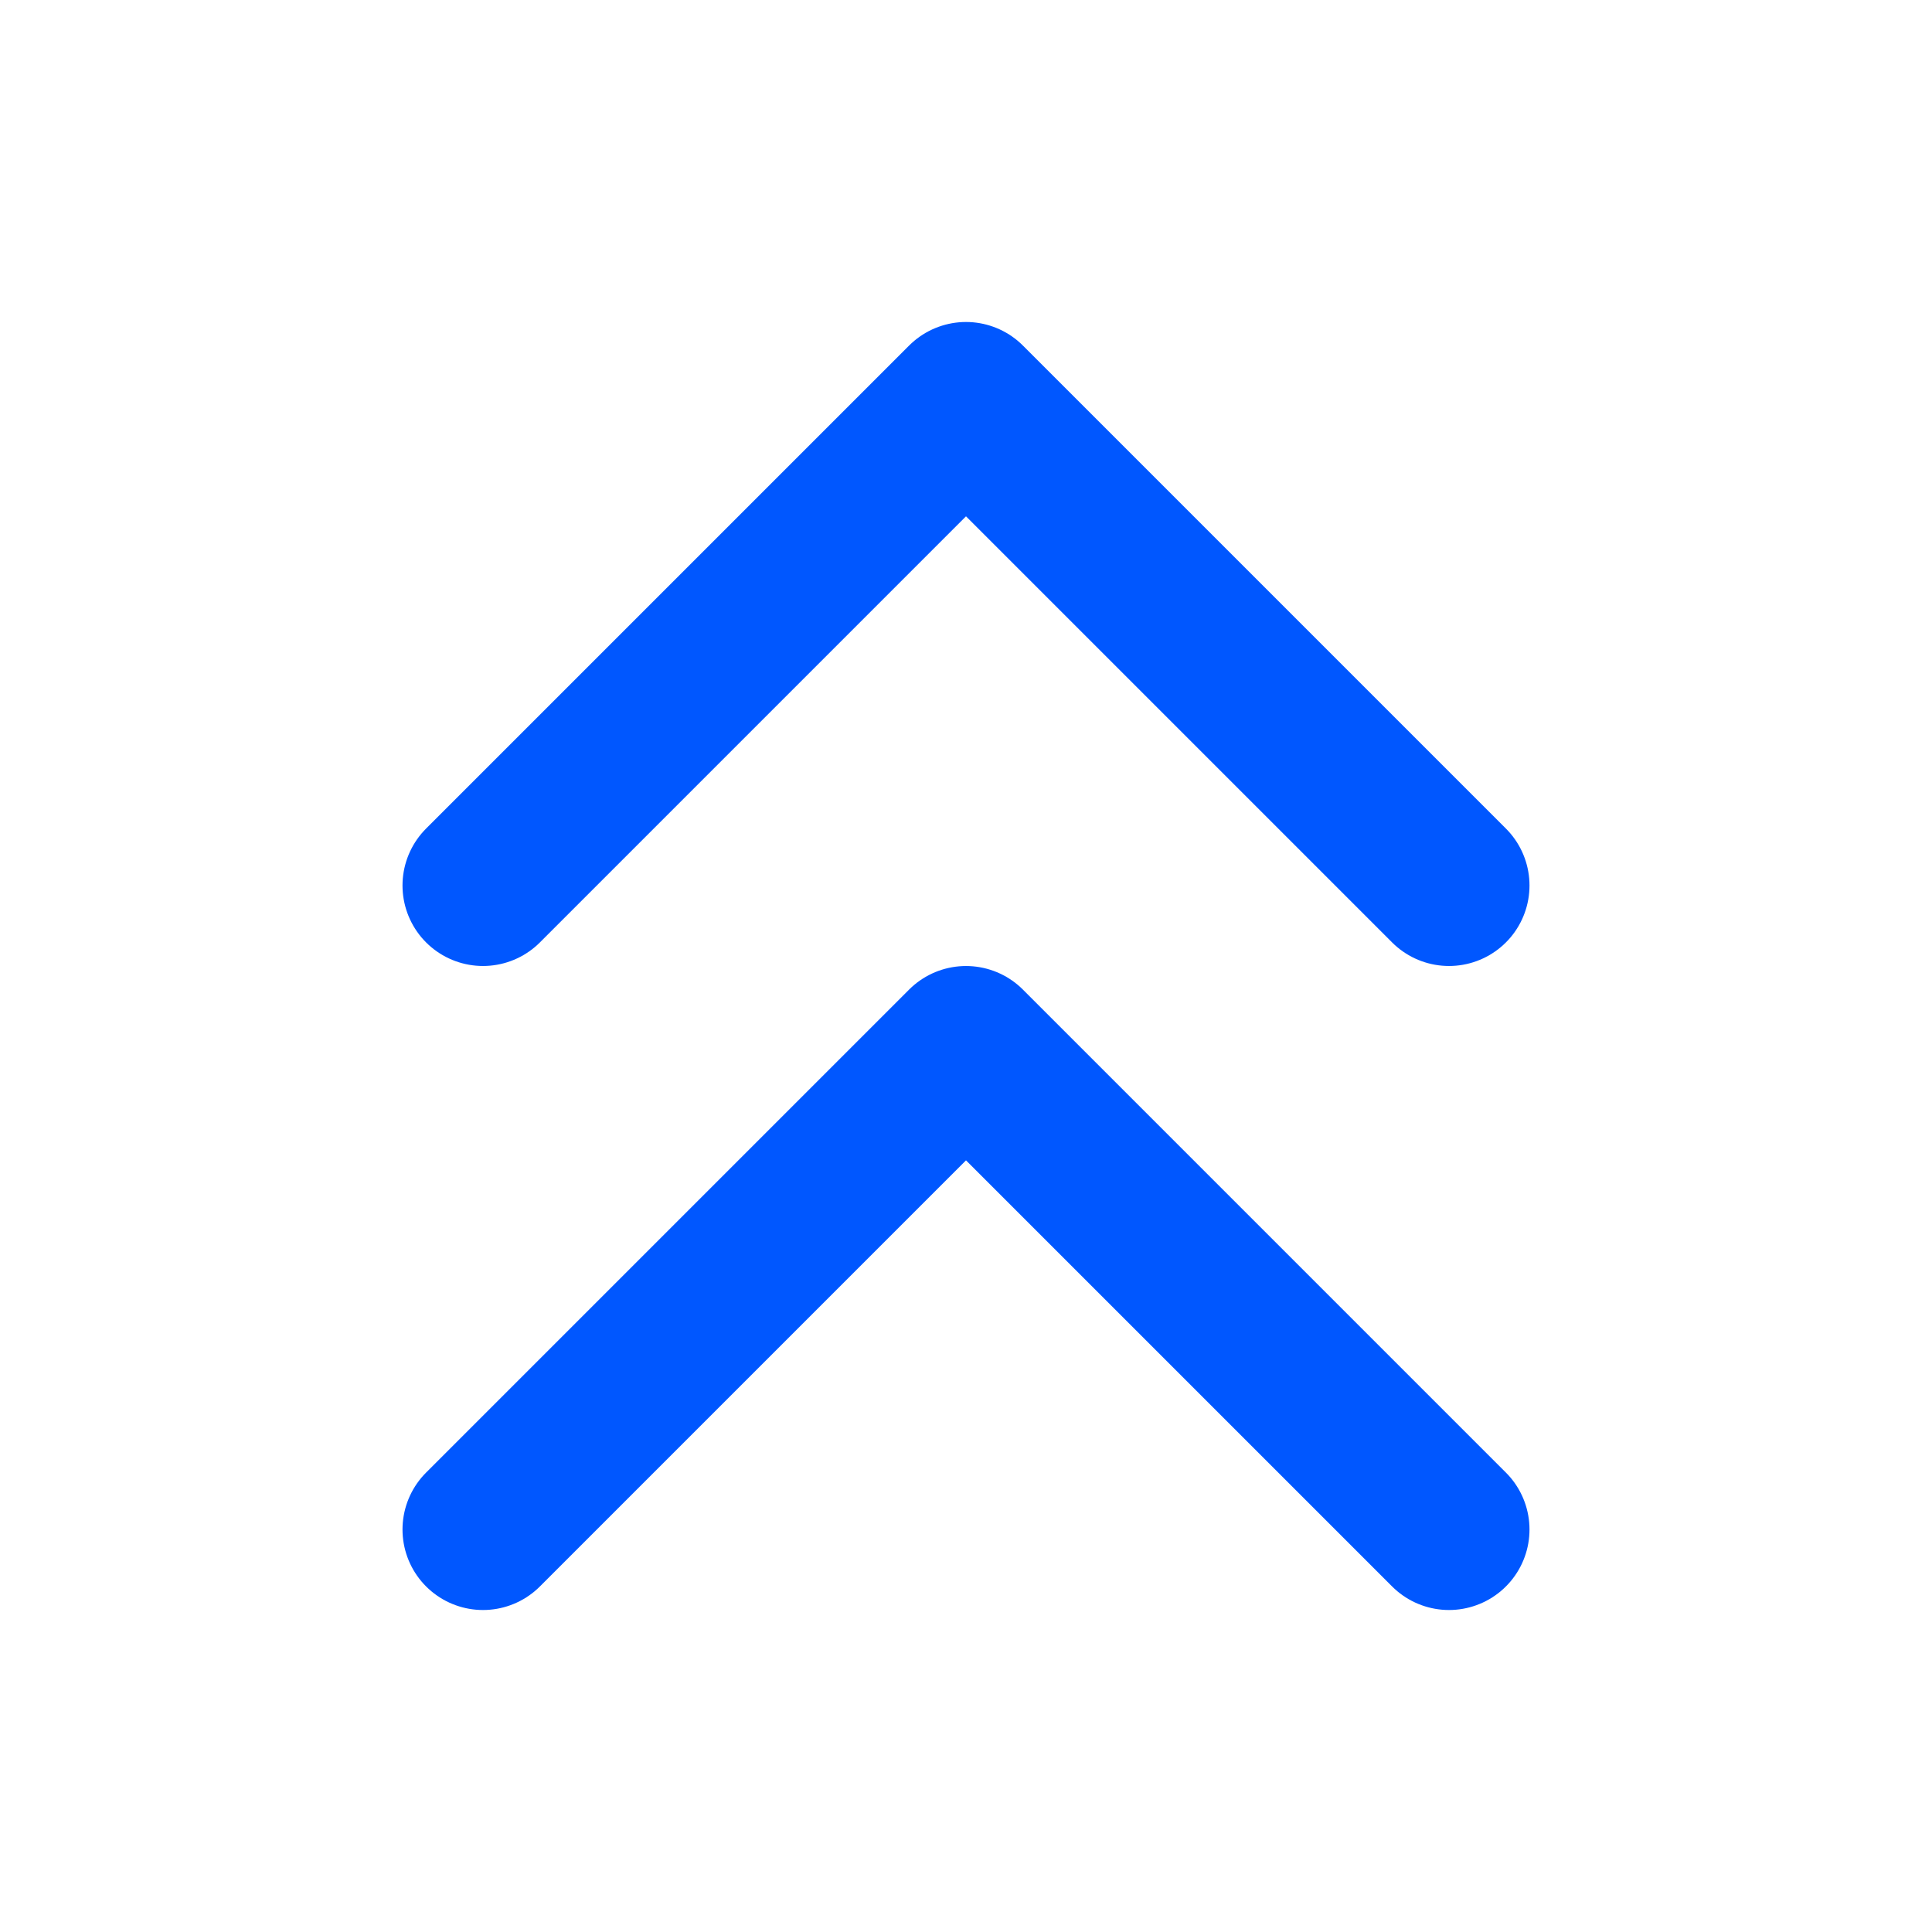
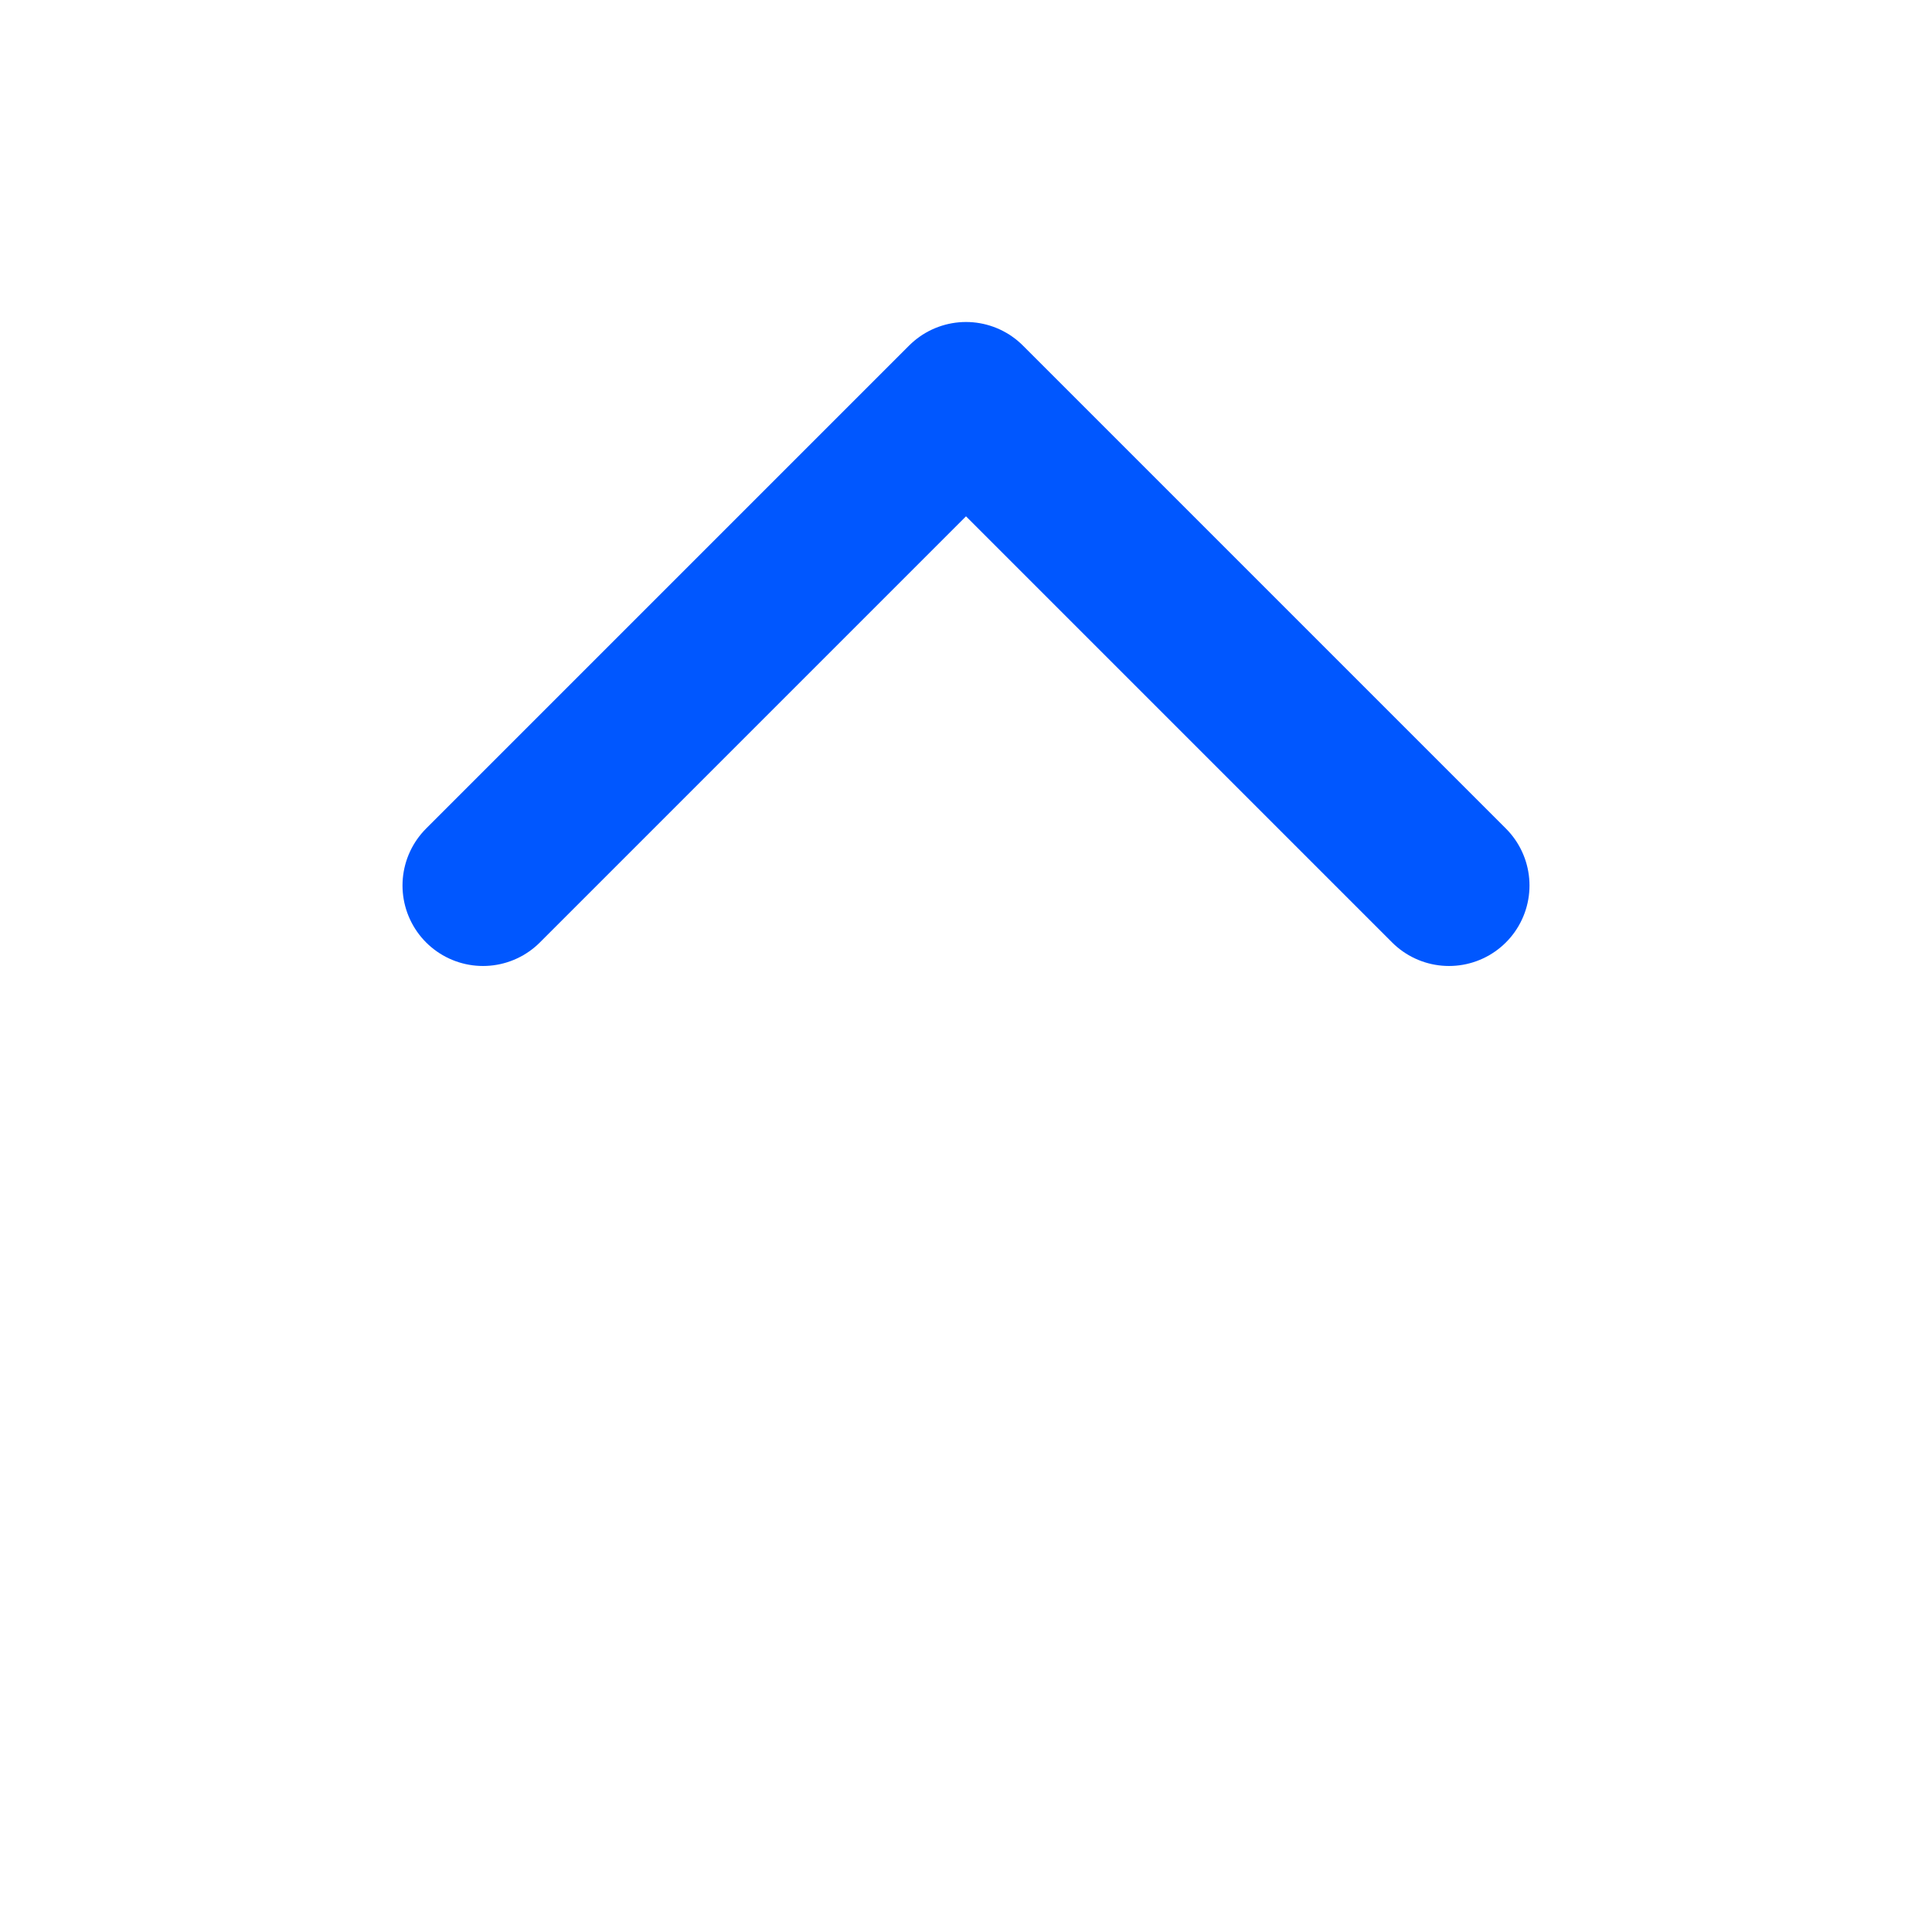
<svg xmlns="http://www.w3.org/2000/svg" width="64" height="64" viewBox="0 0 64 64" fill="none">
  <path d="M16 29.333L32 13.333L48 29.333" stroke="#0057FF" stroke-width="5.333" stroke-linecap="round" stroke-linejoin="round" />
-   <path d="M16 50.667L32 34.667L48 50.667" stroke="#0057FF" stroke-width="5.333" stroke-linecap="round" stroke-linejoin="round" />
</svg>